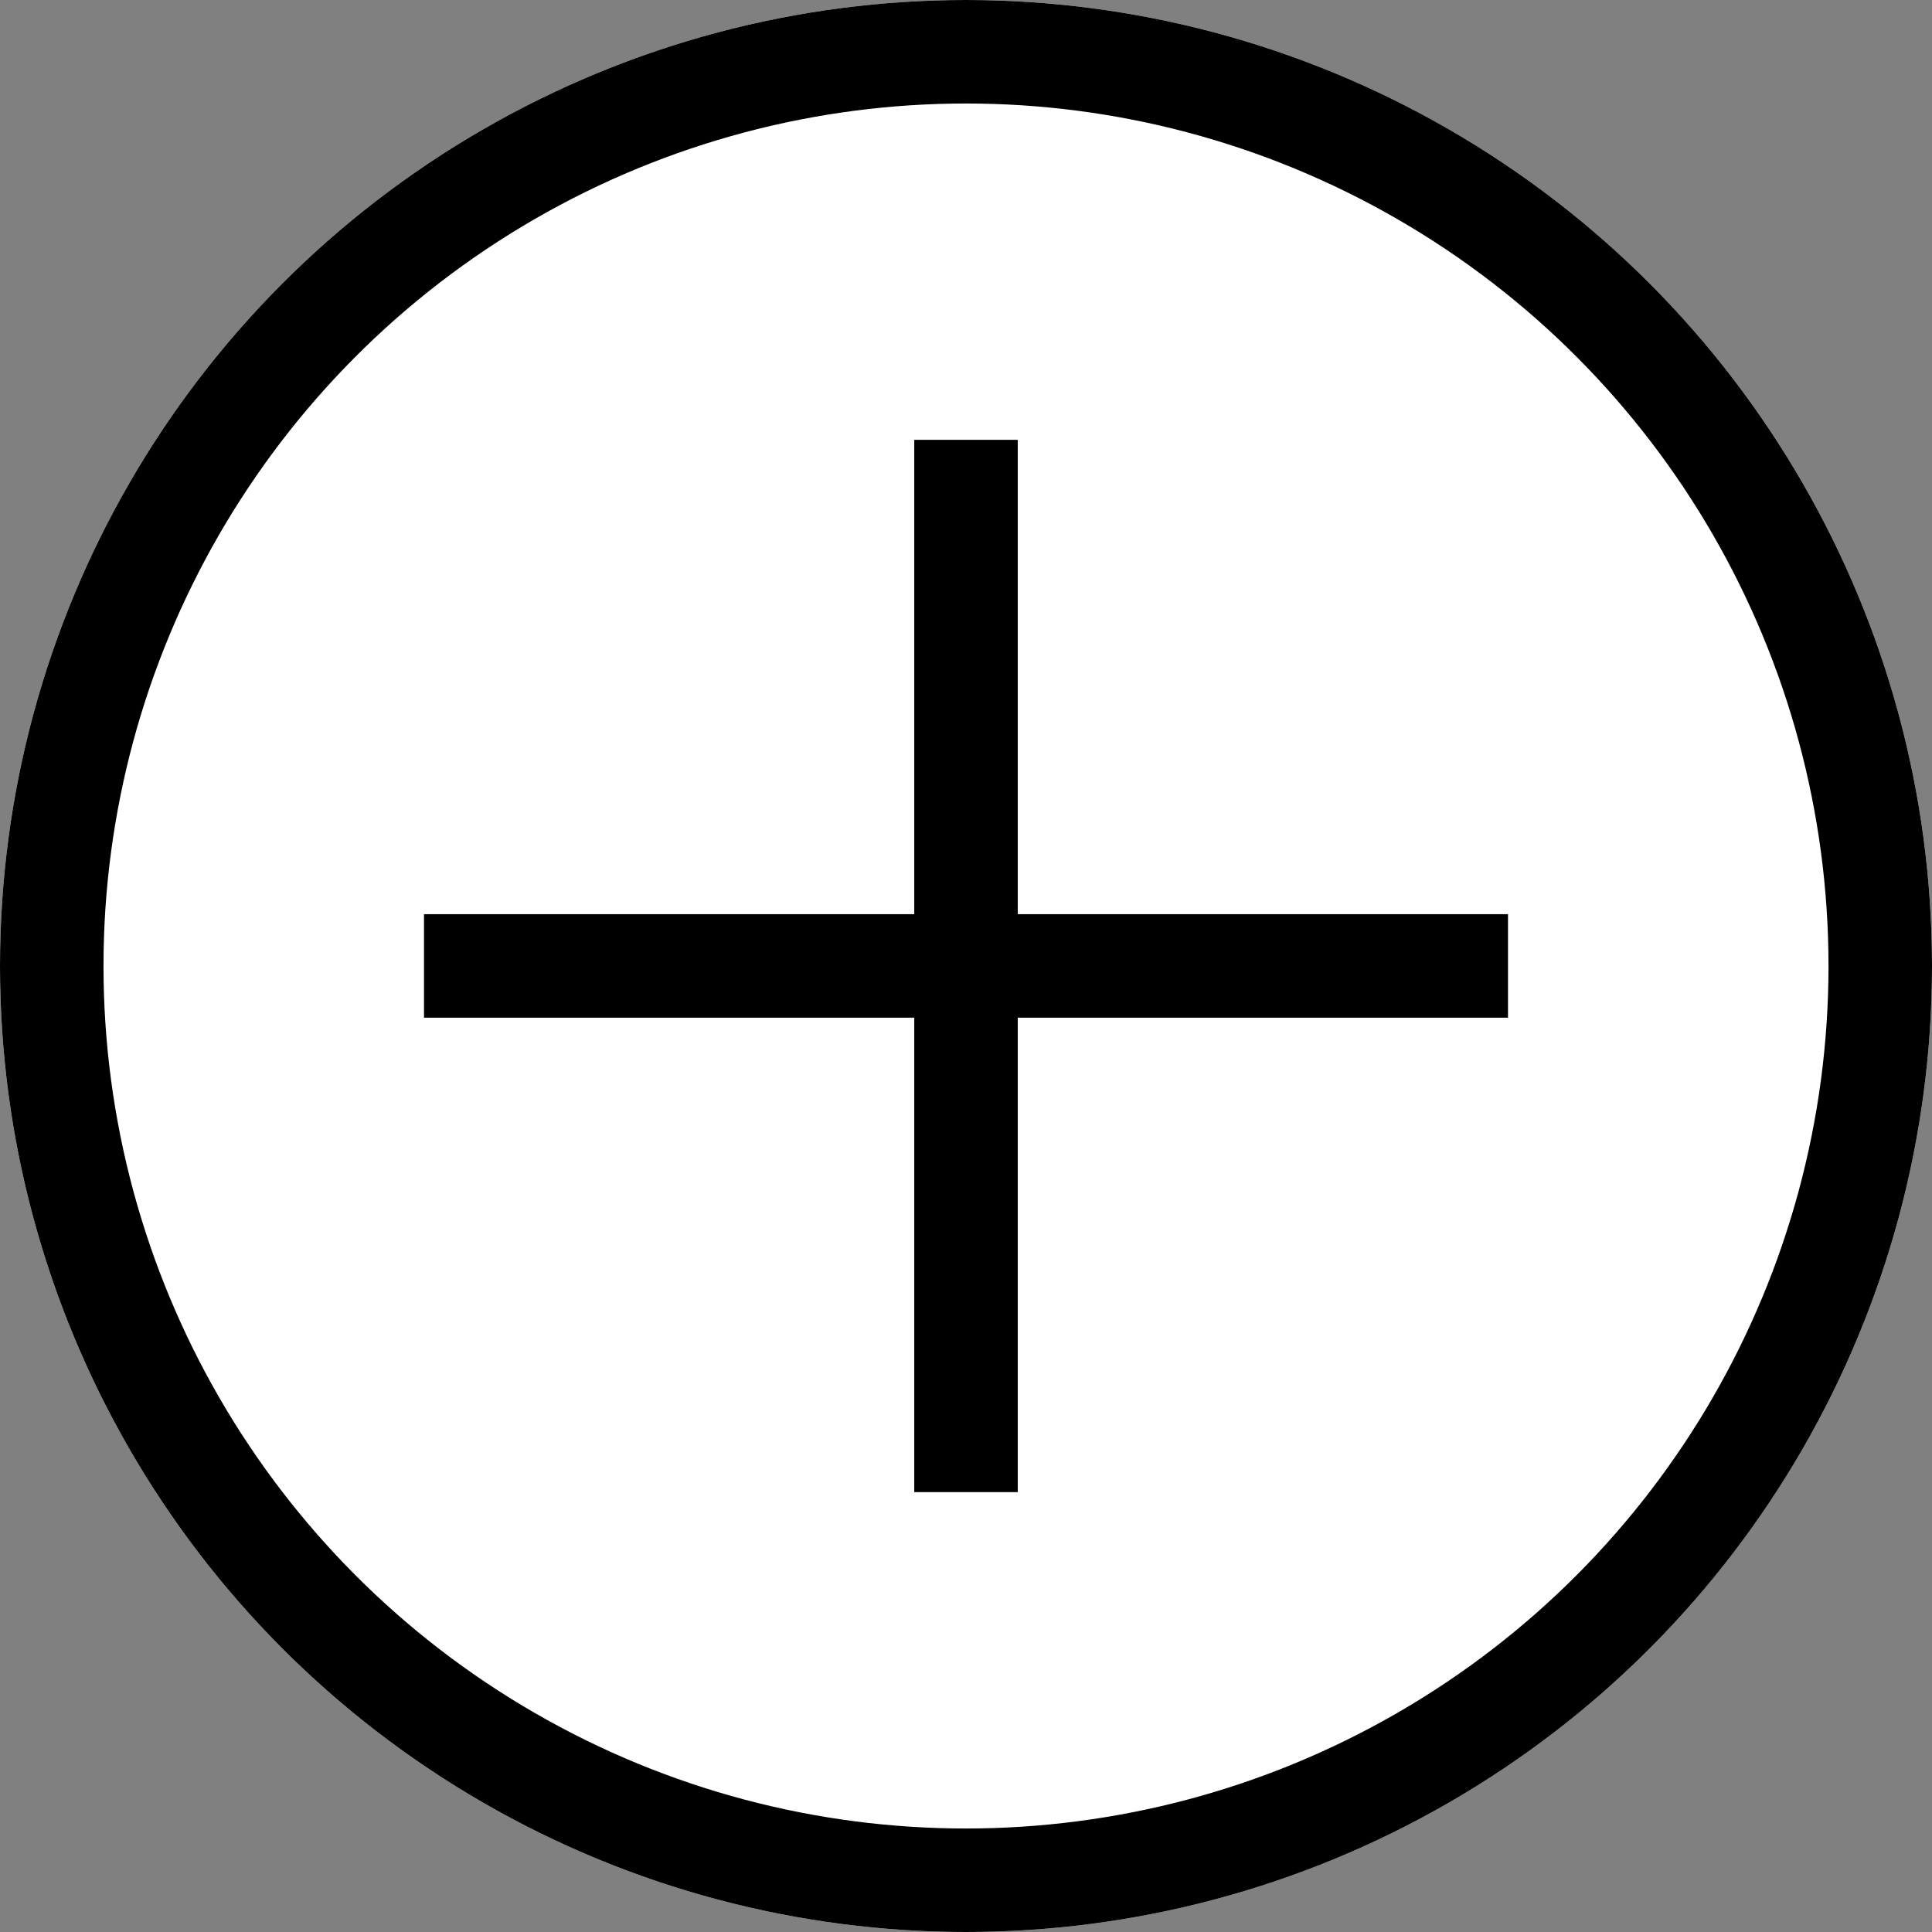
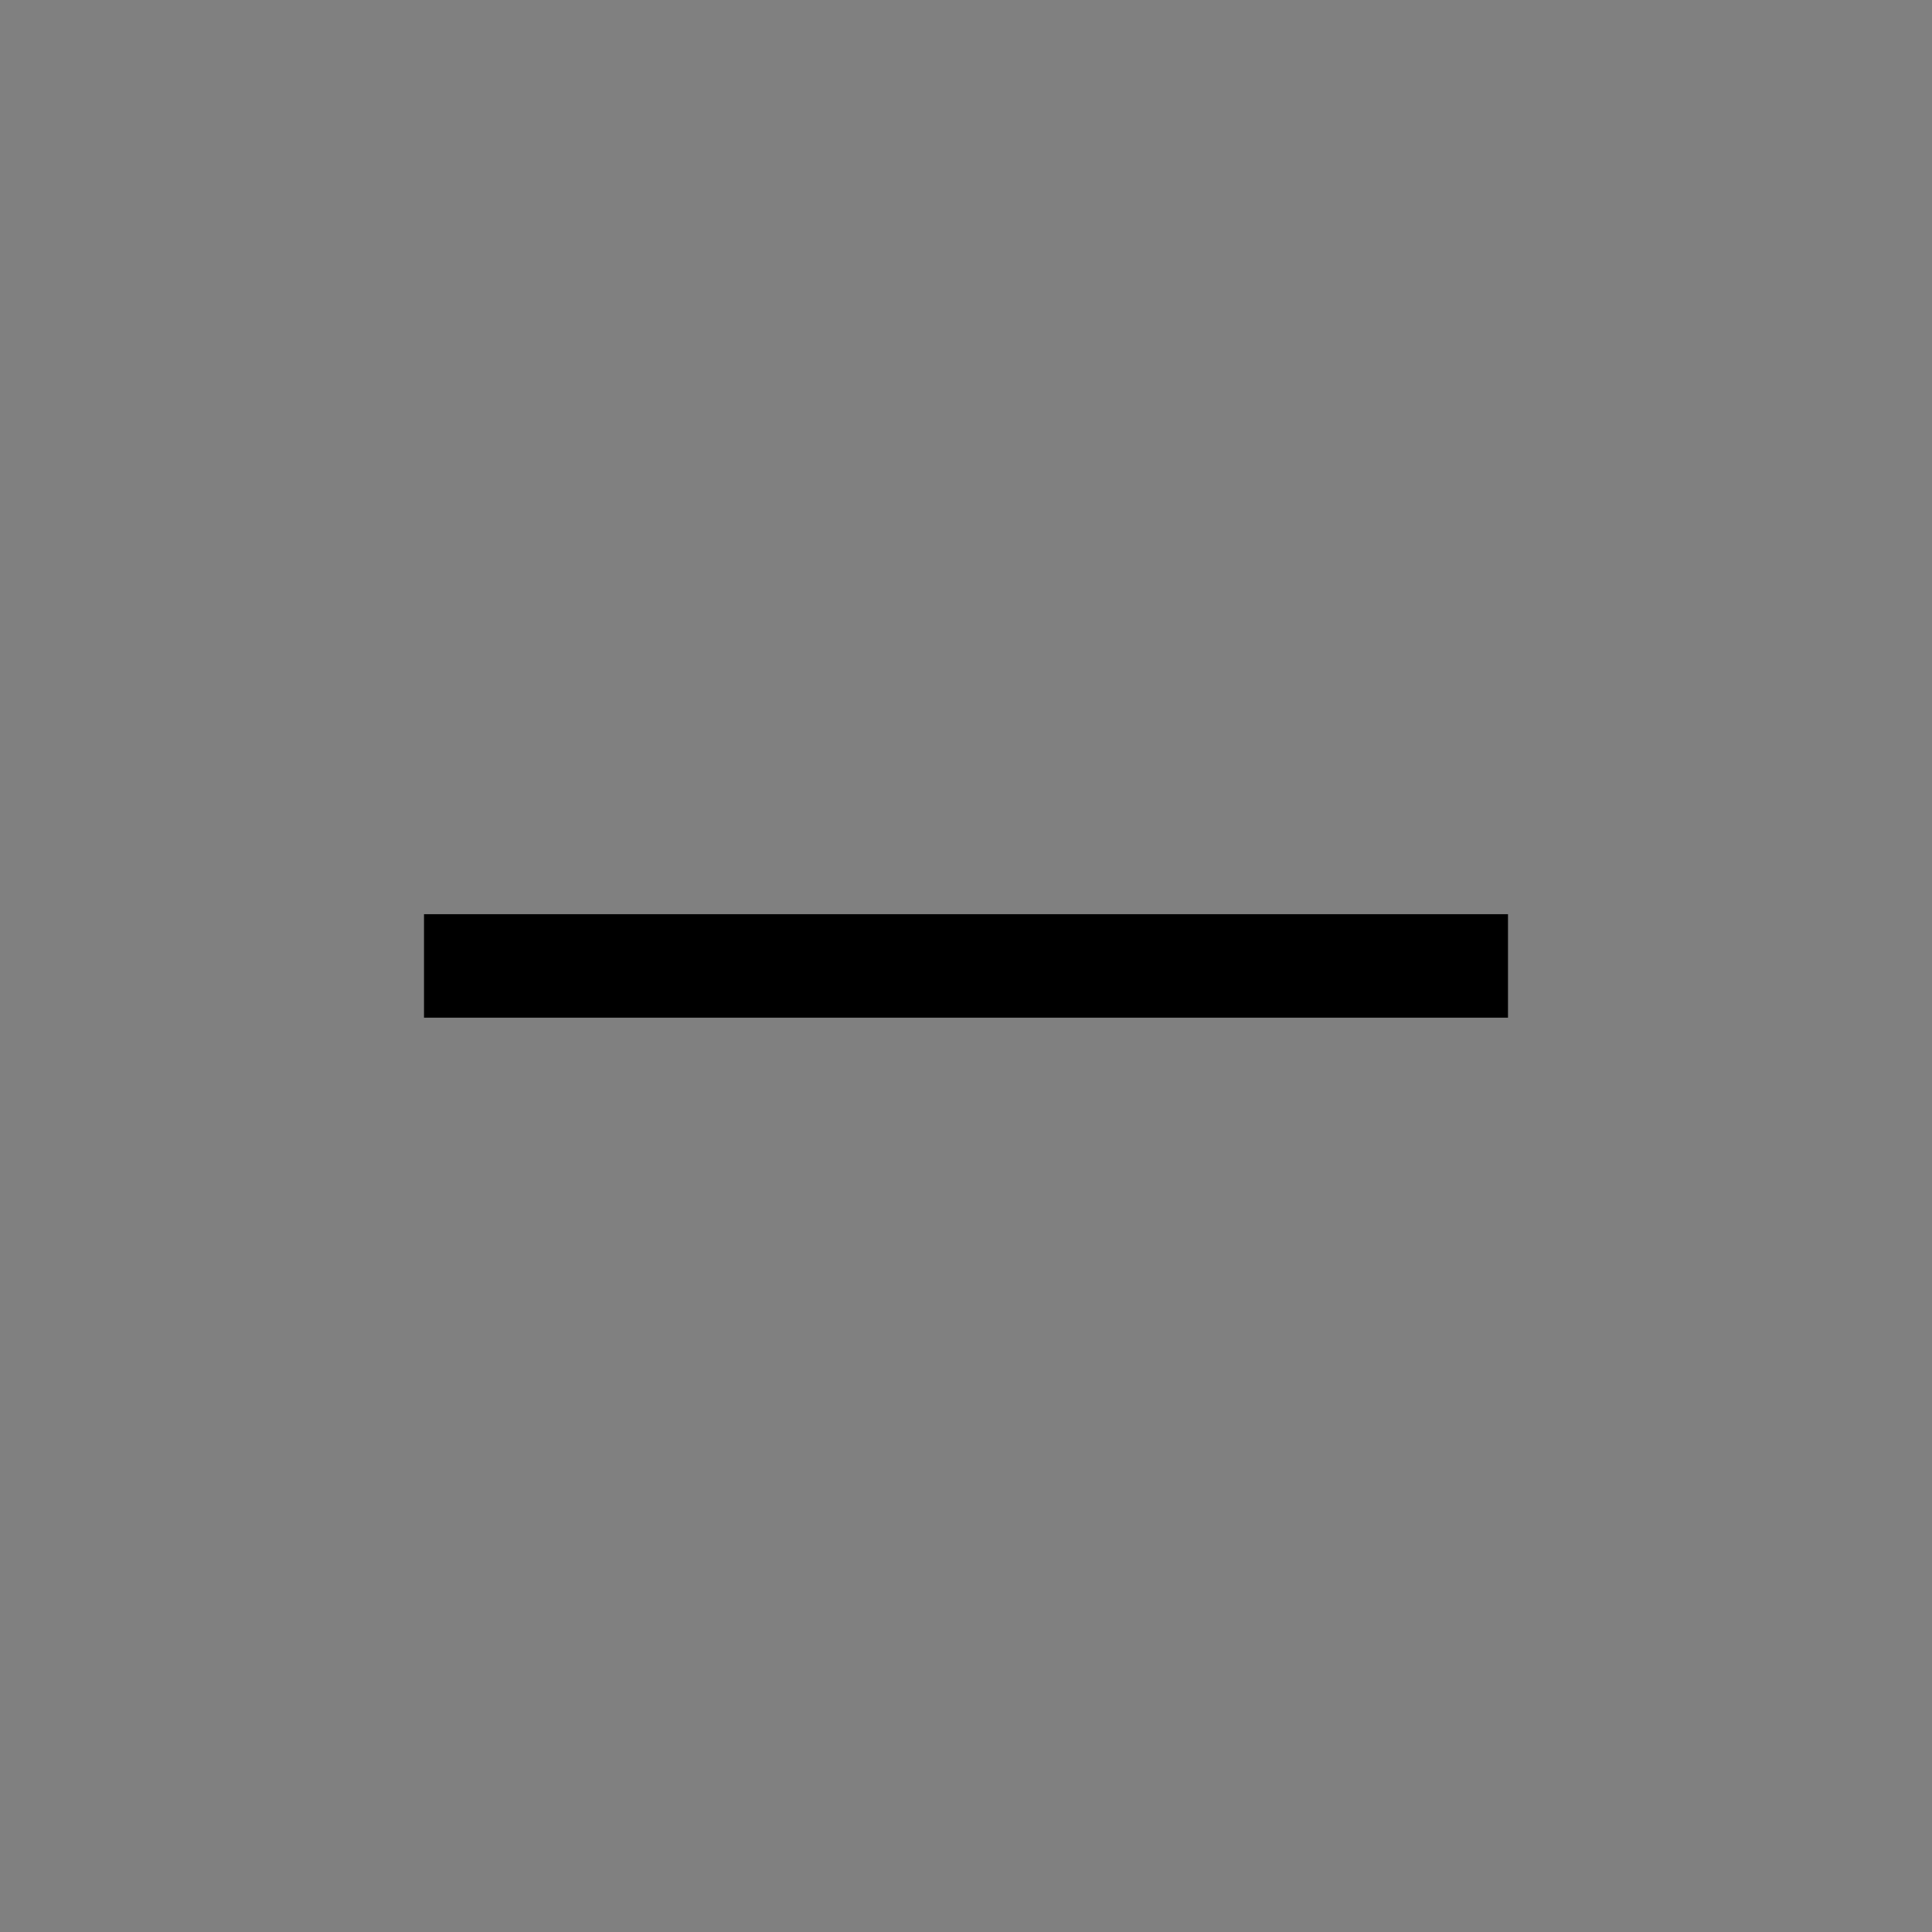
<svg xmlns="http://www.w3.org/2000/svg" width="28" height="28" viewBox="0 0 28 28">
  <rect x="0" y="0" width="28" height="28" fill="#808080" stroke="none" />
  <g id="Raggruppa_278" data-name="Raggruppa 278" transform="translate(-824.056 -2325.056)">
    <g id="Ellisse_1" data-name="Ellisse 1" transform="translate(824.056 2325.056)" fill="#fff" stroke="#000" stroke-width="1.5">
-       <circle cx="14" cy="14" r="14" stroke="none" />
-       <circle cx="14" cy="14" r="13.25" fill="none" />
-     </g>
+       </g>
    <g id="Raggruppa_277" data-name="Raggruppa 277" transform="translate(830.201 2331.43)">
      <line id="Linea_13" data-name="Linea 13" x2="15.71" transform="translate(0 7.625)" fill="none" stroke="#000" stroke-width="1.5" />
-       <line id="Linea_14" data-name="Linea 14" x2="15.251" transform="translate(7.855 0) rotate(90)" fill="none" stroke="#000" stroke-width="1.5" />
    </g>
  </g>
</svg>